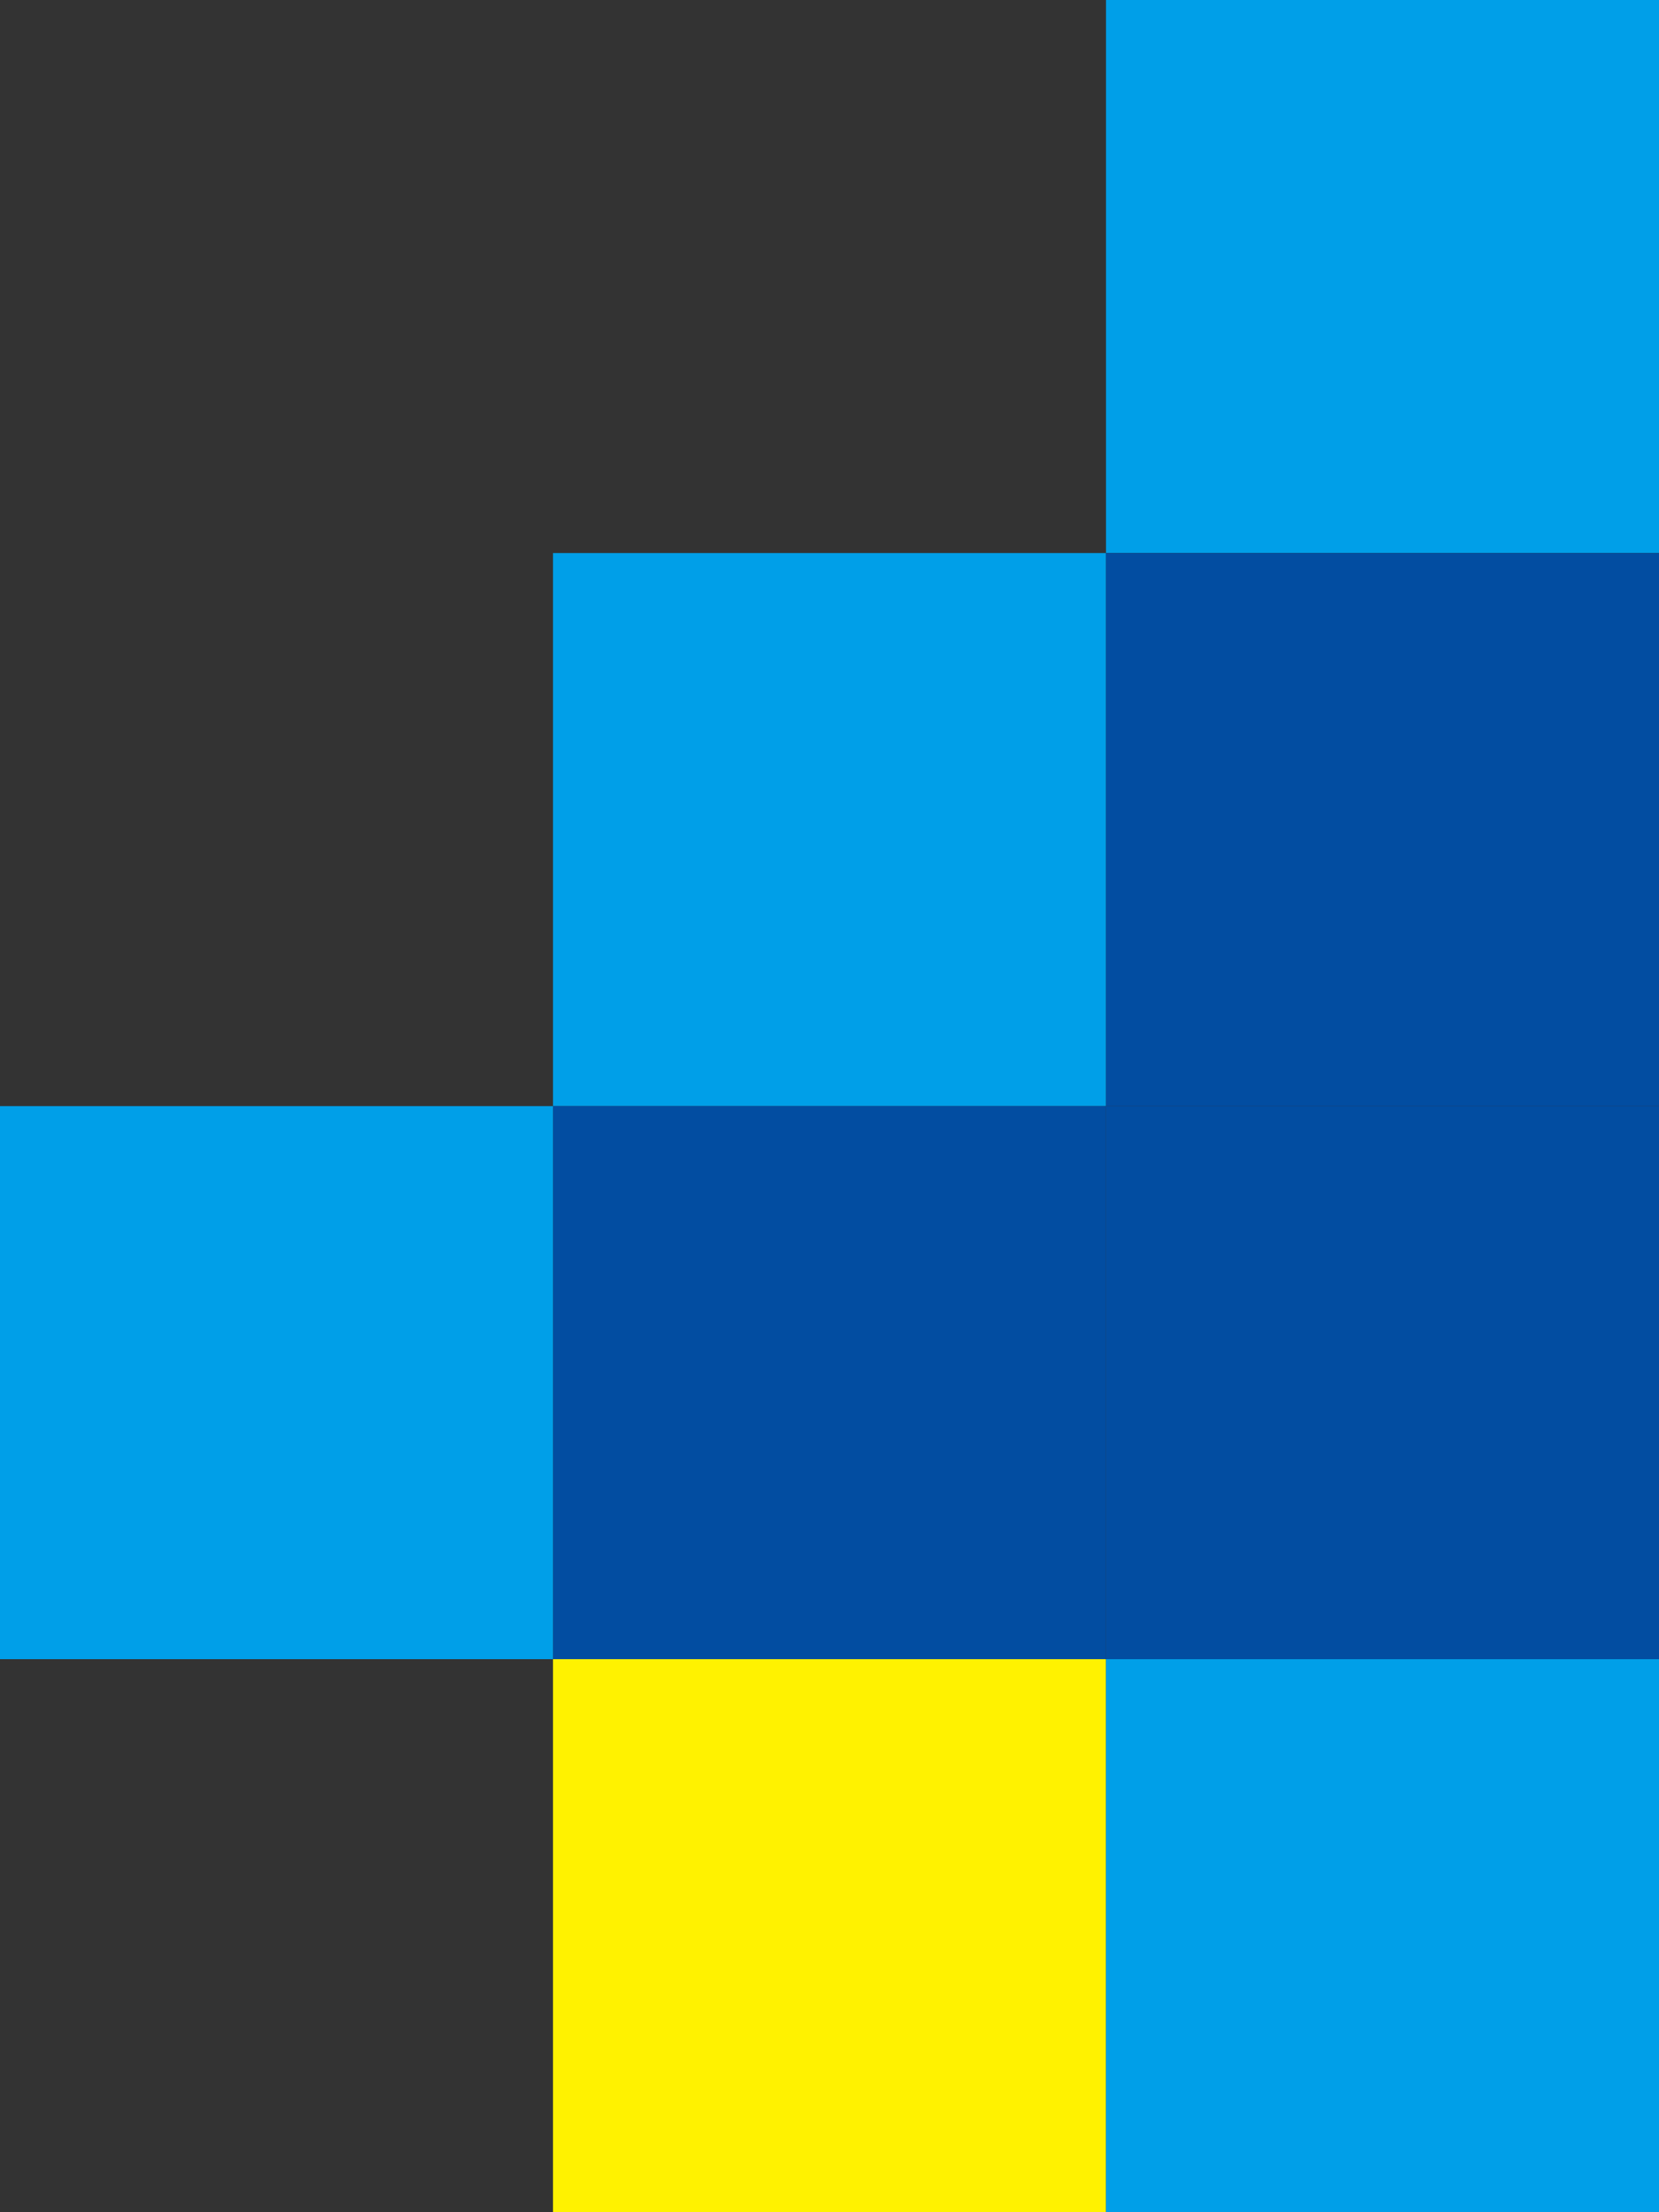
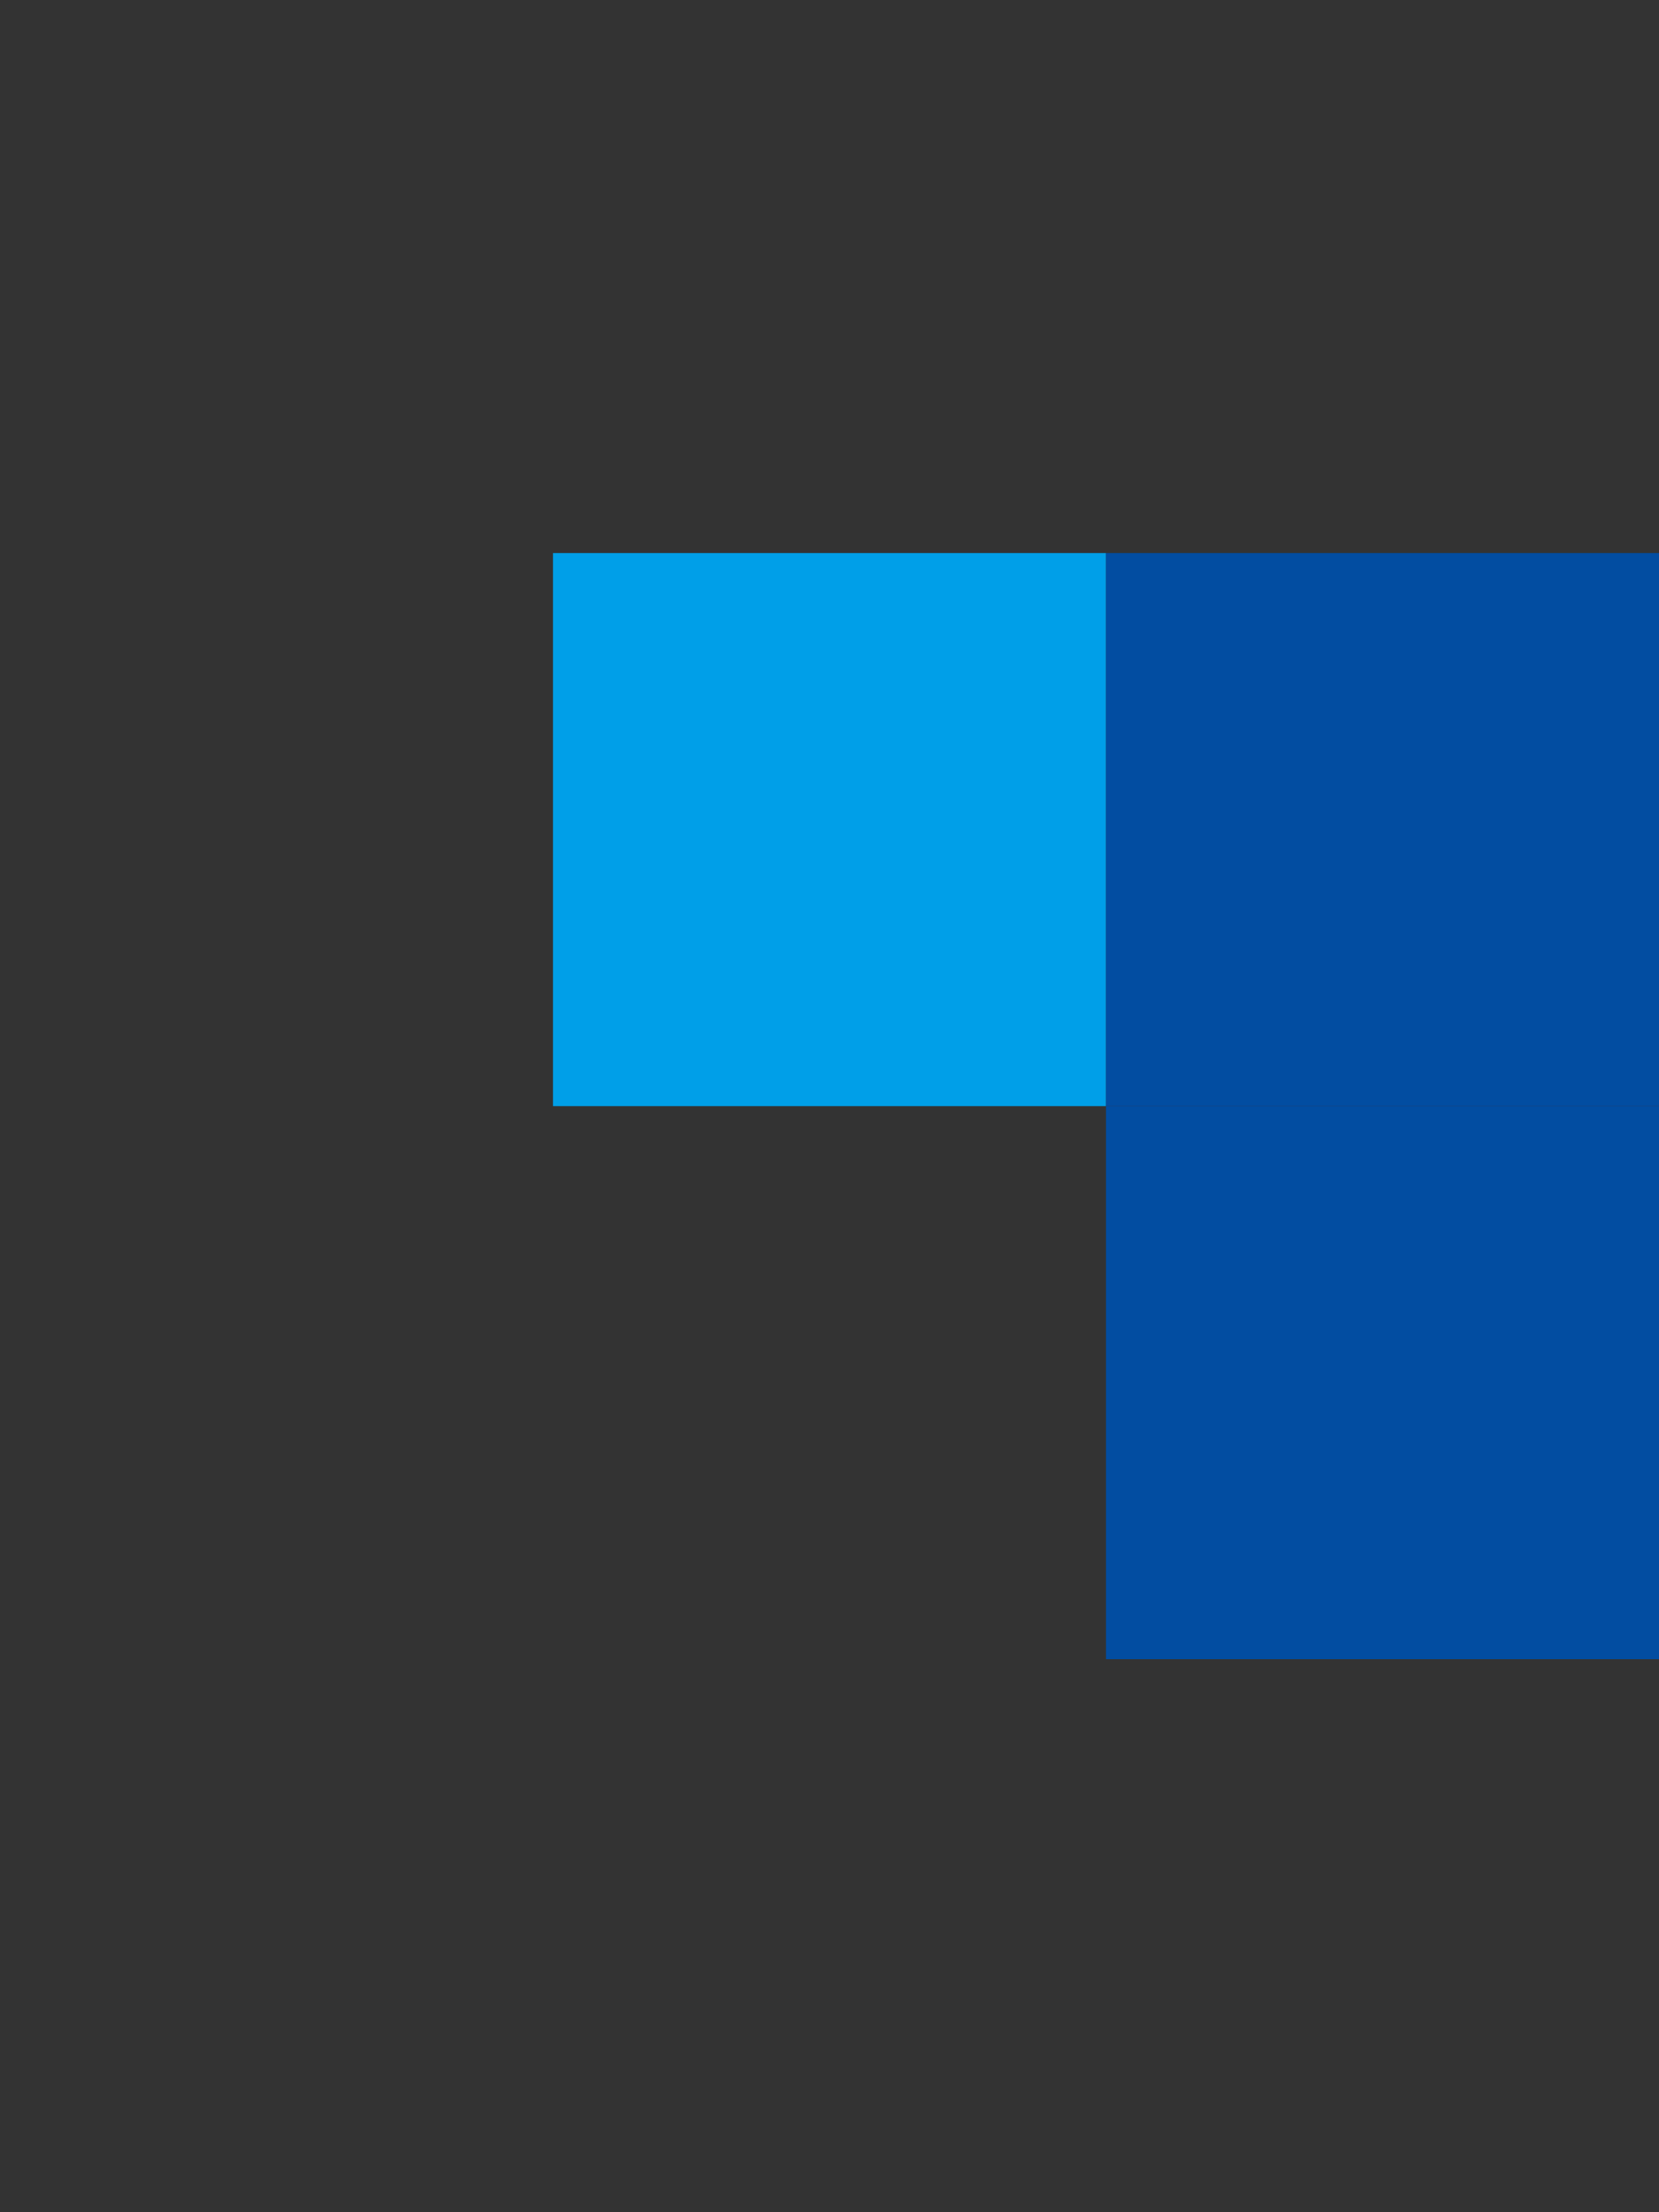
<svg xmlns="http://www.w3.org/2000/svg" width="144" height="192" viewBox="0 0 144 192" fill="none">
  <rect x="0" y="0" width="144" height="192" fill="#333333" stroke="none" />
  <rect width="48" height="48" transform="matrix(-1.31134e-07 -1 -1 1.31134e-07 96 96)" fill="#009FE8" />
-   <rect x="96" y="96" width="48" height="48" transform="rotate(90 96 96)" fill="#024DA1" />
-   <rect width="48" height="48" transform="matrix(-1.31134e-07 -1 -1 1.31134e-07 96 192)" fill="#FFF200" />
-   <rect x="144" width="48" height="48" transform="rotate(90 144 0)" fill="#009FE8" />
  <rect x="144" y="48" width="48" height="48" transform="rotate(90 144 48)" fill="#024DA1" />
  <rect x="144" y="96" width="48" height="48" transform="rotate(90 144 96)" fill="#024DA1" />
-   <rect x="144" y="144" width="48" height="48" transform="rotate(90 144 144)" fill="#009FE8" />
-   <rect x="48" y="96" width="48" height="48" transform="rotate(90 48 96)" fill="#009FE8" />
</svg>